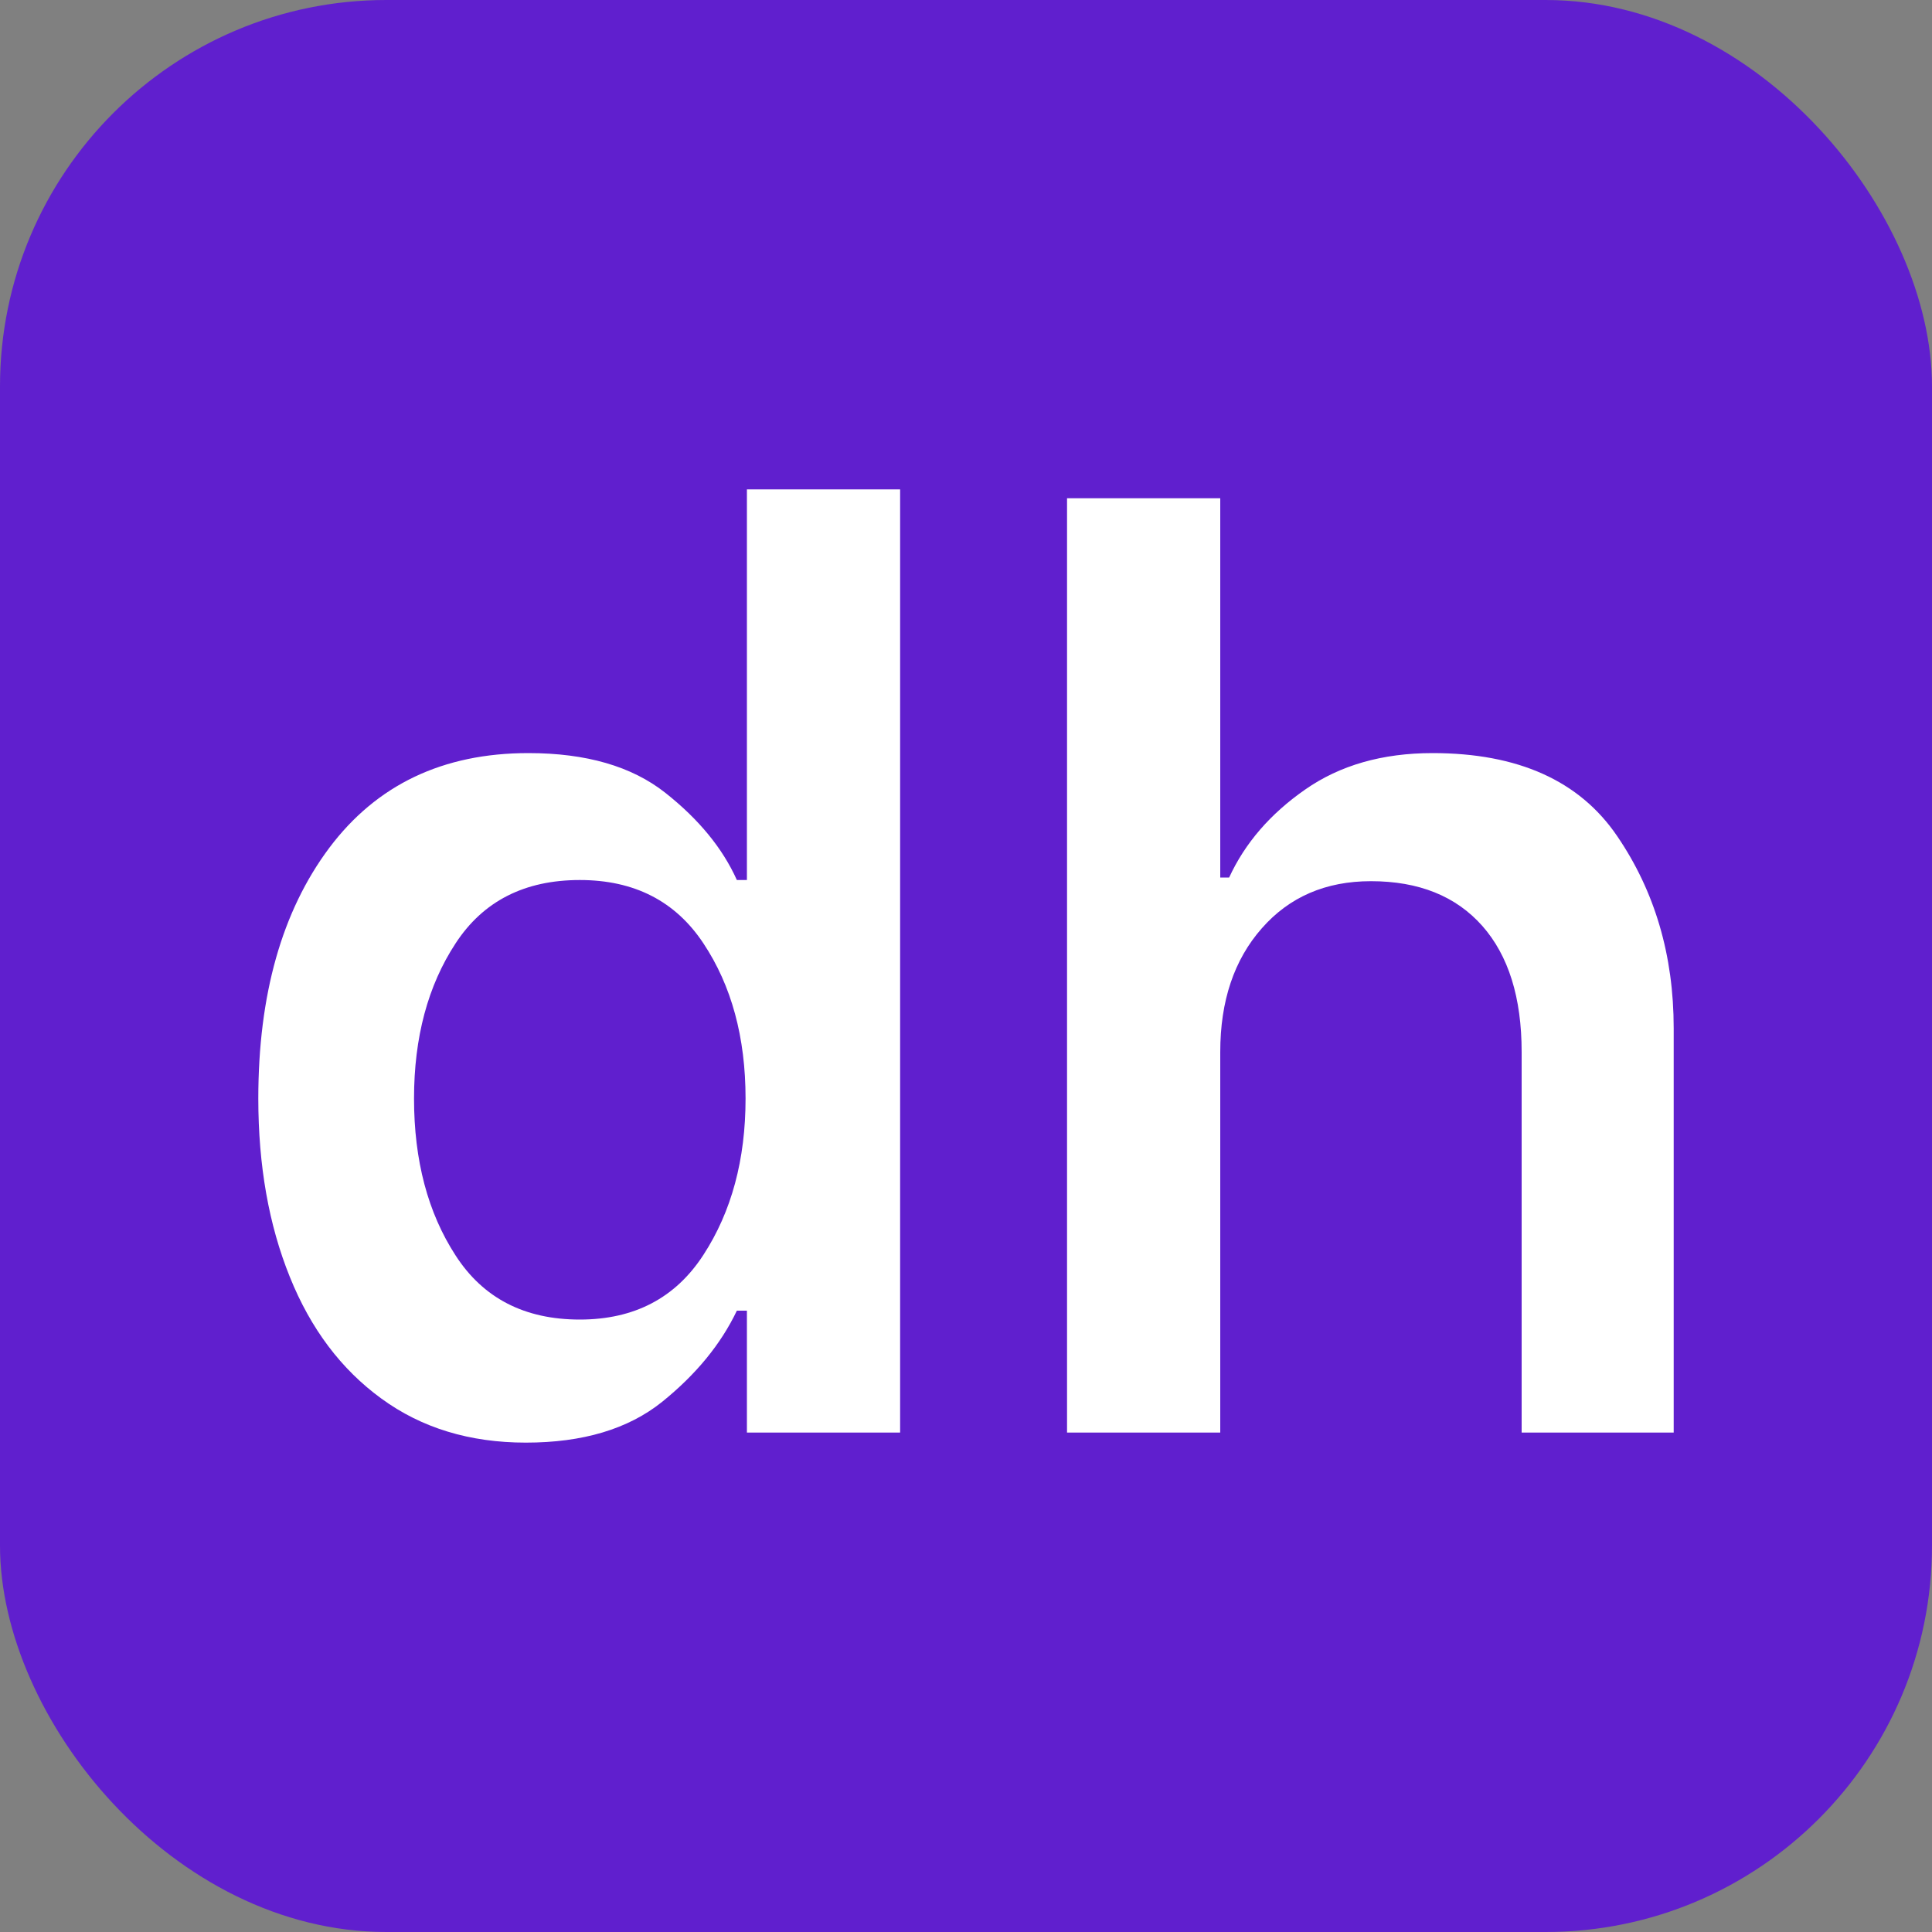
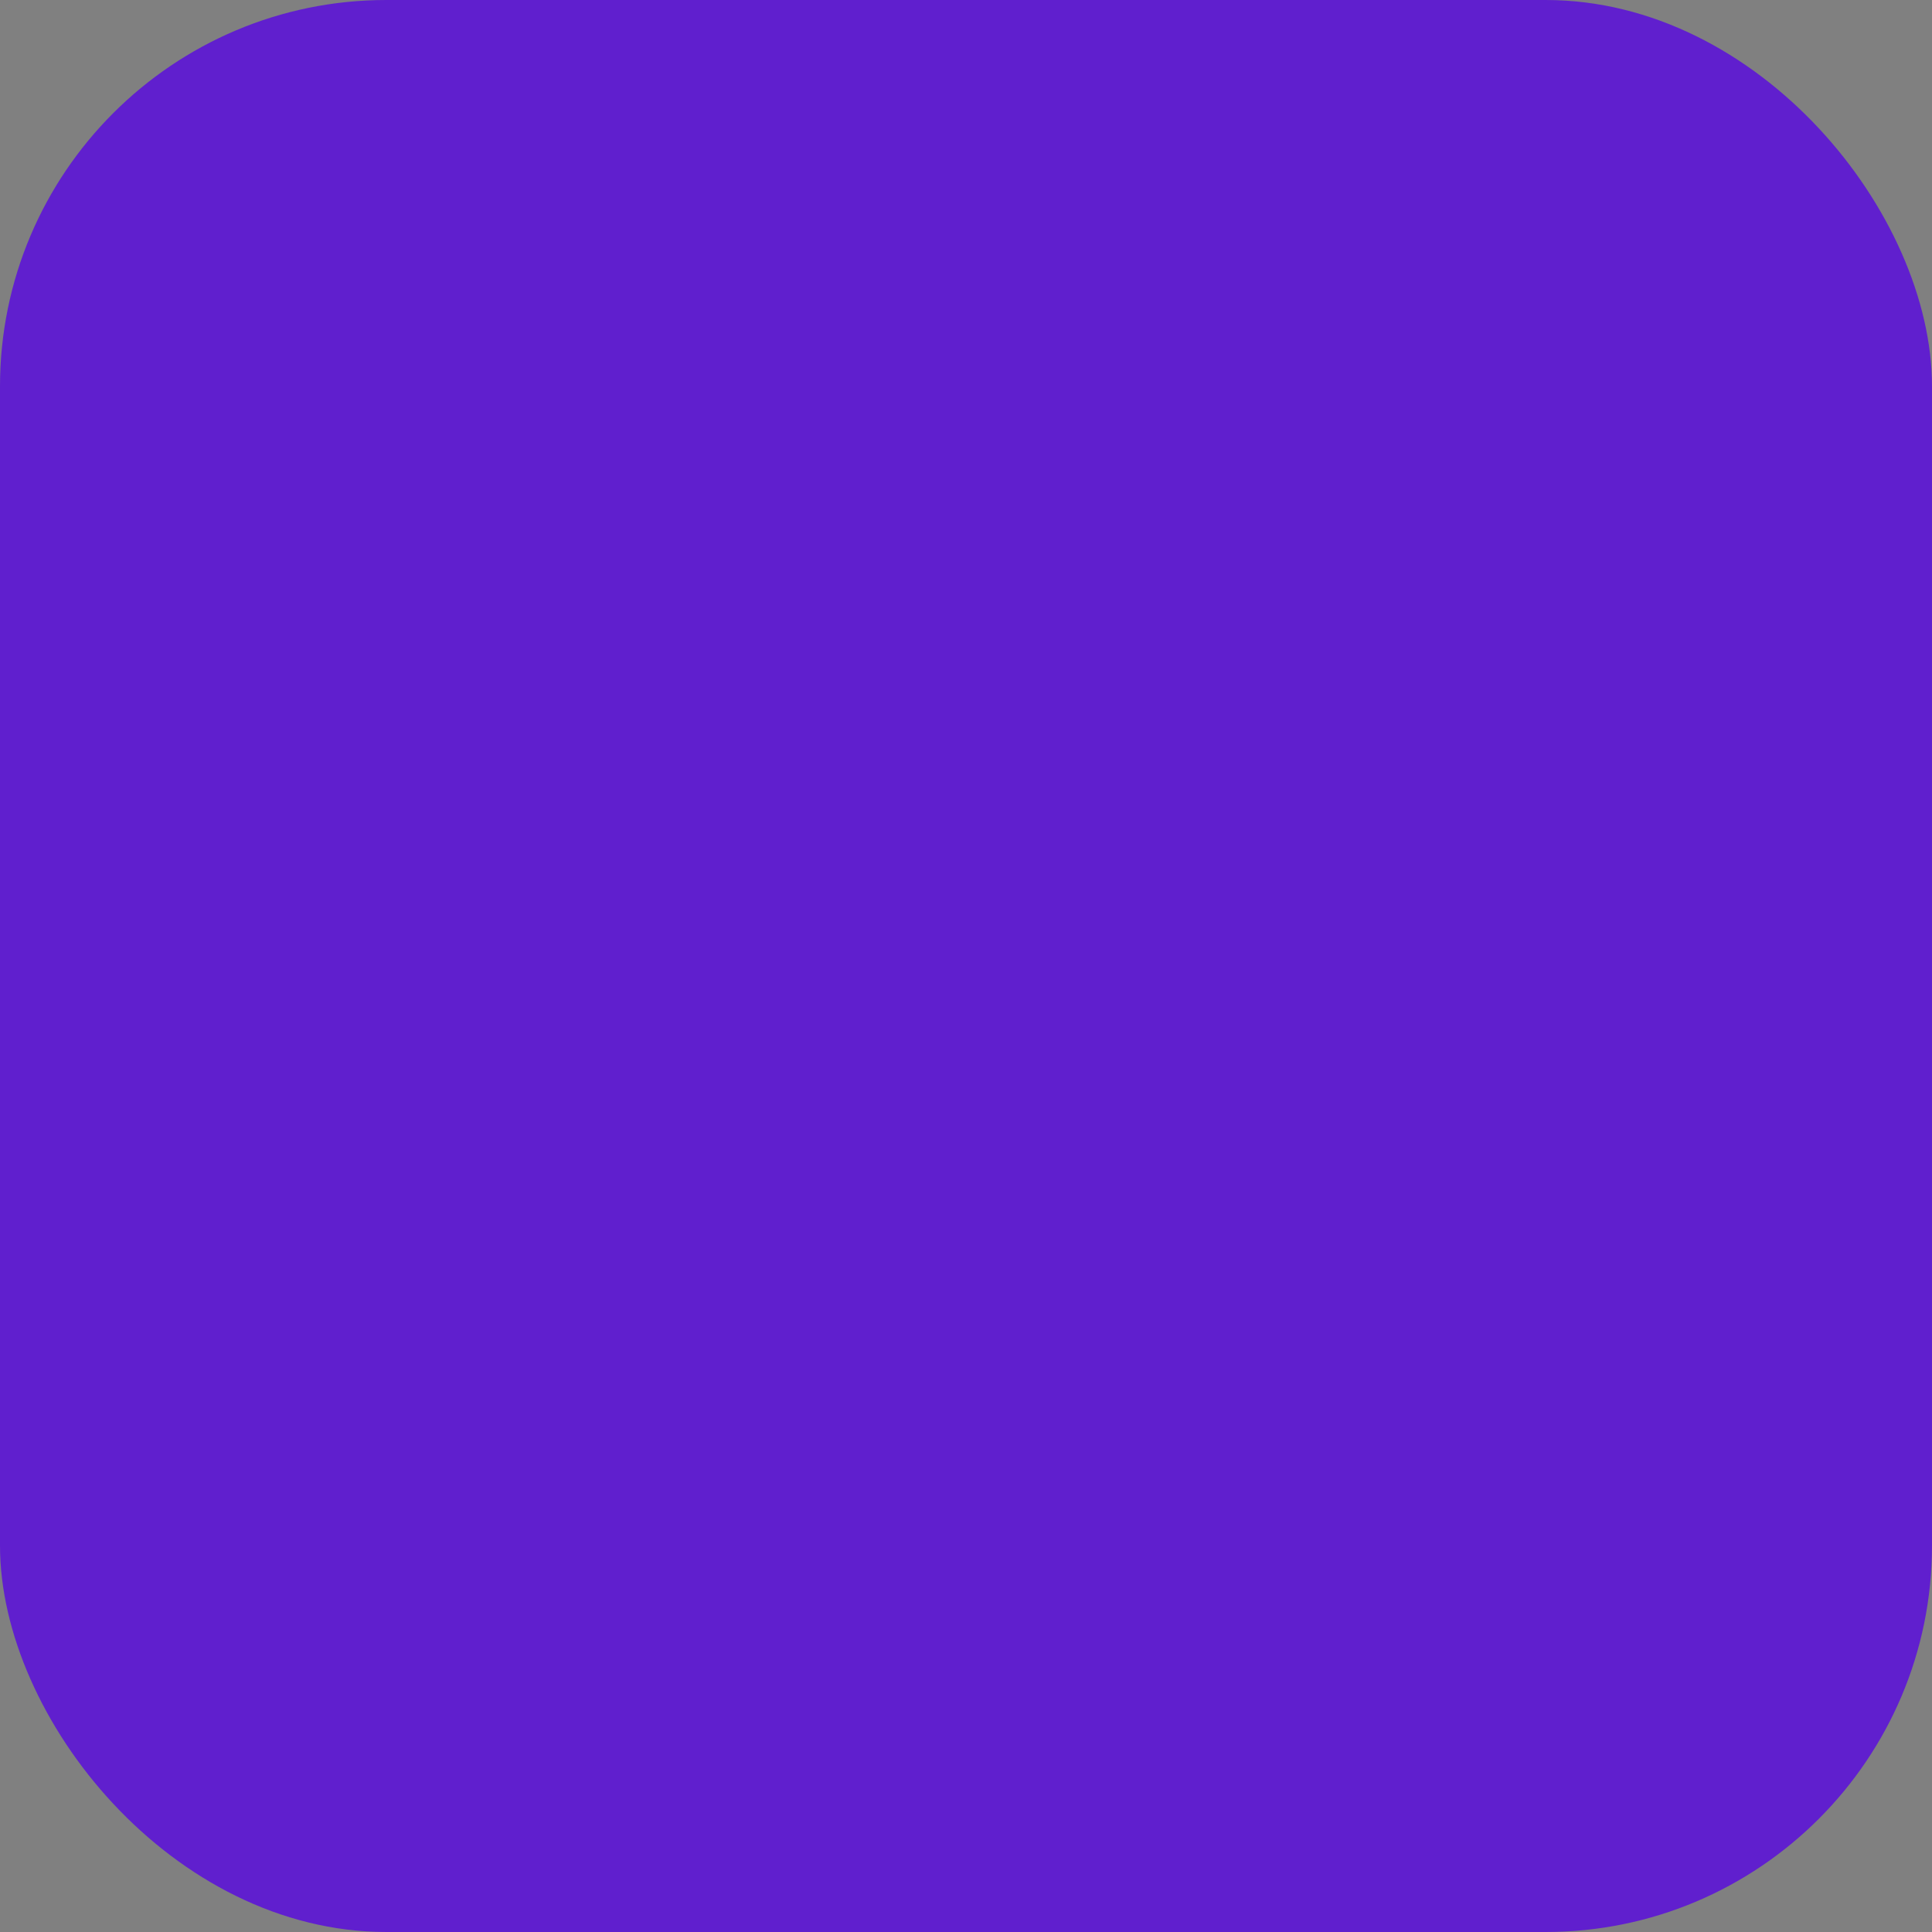
<svg xmlns="http://www.w3.org/2000/svg" width="256" height="256" viewBox="0 0 100 100">
  <rect x="0" y="0" width="100" height="100" fill="#808080" stroke="none" />
  <rect width="100" height="100" rx="20" fill="#601fce" />
-   <path fill="#ffffff" d="M27.22 74.67Q22.86 74.67 19.74 72.39Q16.62 70.12 15.00 66.09Q13.37 62.06 13.37 56.86L13.37 56.86Q13.37 48.80 17.04 43.89Q20.72 38.98 27.35 38.98L27.35 38.98Q31.83 38.98 34.43 41.03Q37.03 43.08 38.14 45.55L38.14 45.55L38.66 45.55L38.66 25.33L46.59 25.33L46.59 74.15L38.66 74.15L38.66 67.84L38.14 67.84Q36.90 70.44 34.27 72.56Q31.64 74.67 27.22 74.67L27.22 74.67ZM30.01 68.30Q34.24 68.30 36.41 64.95Q38.59 61.60 38.59 56.86L38.59 56.86Q38.59 52.11 36.41 48.83Q34.24 45.55 30.01 45.55L30.01 45.55Q25.72 45.55 23.58 48.83Q21.43 52.11 21.43 56.86L21.43 56.86Q21.43 61.67 23.58 64.98Q25.72 68.30 30.01 68.30L30.01 68.30ZM55.23 74.15L55.23 25.79L63.16 25.79L63.16 45.42L63.62 45.42Q64.85 42.75 67.55 40.87Q70.25 38.98 74.15 38.98L74.15 38.98Q80.78 38.98 83.70 43.27Q86.63 47.56 86.63 53.22L86.63 53.22L86.63 74.15L78.76 74.15L78.76 54.45Q78.76 50.23 76.72 47.92Q74.67 45.61 70.96 45.61L70.96 45.61Q67.45 45.61 65.31 48.05Q63.16 50.49 63.16 54.45L63.16 54.45L63.16 74.15L55.23 74.15Z" />
</svg>